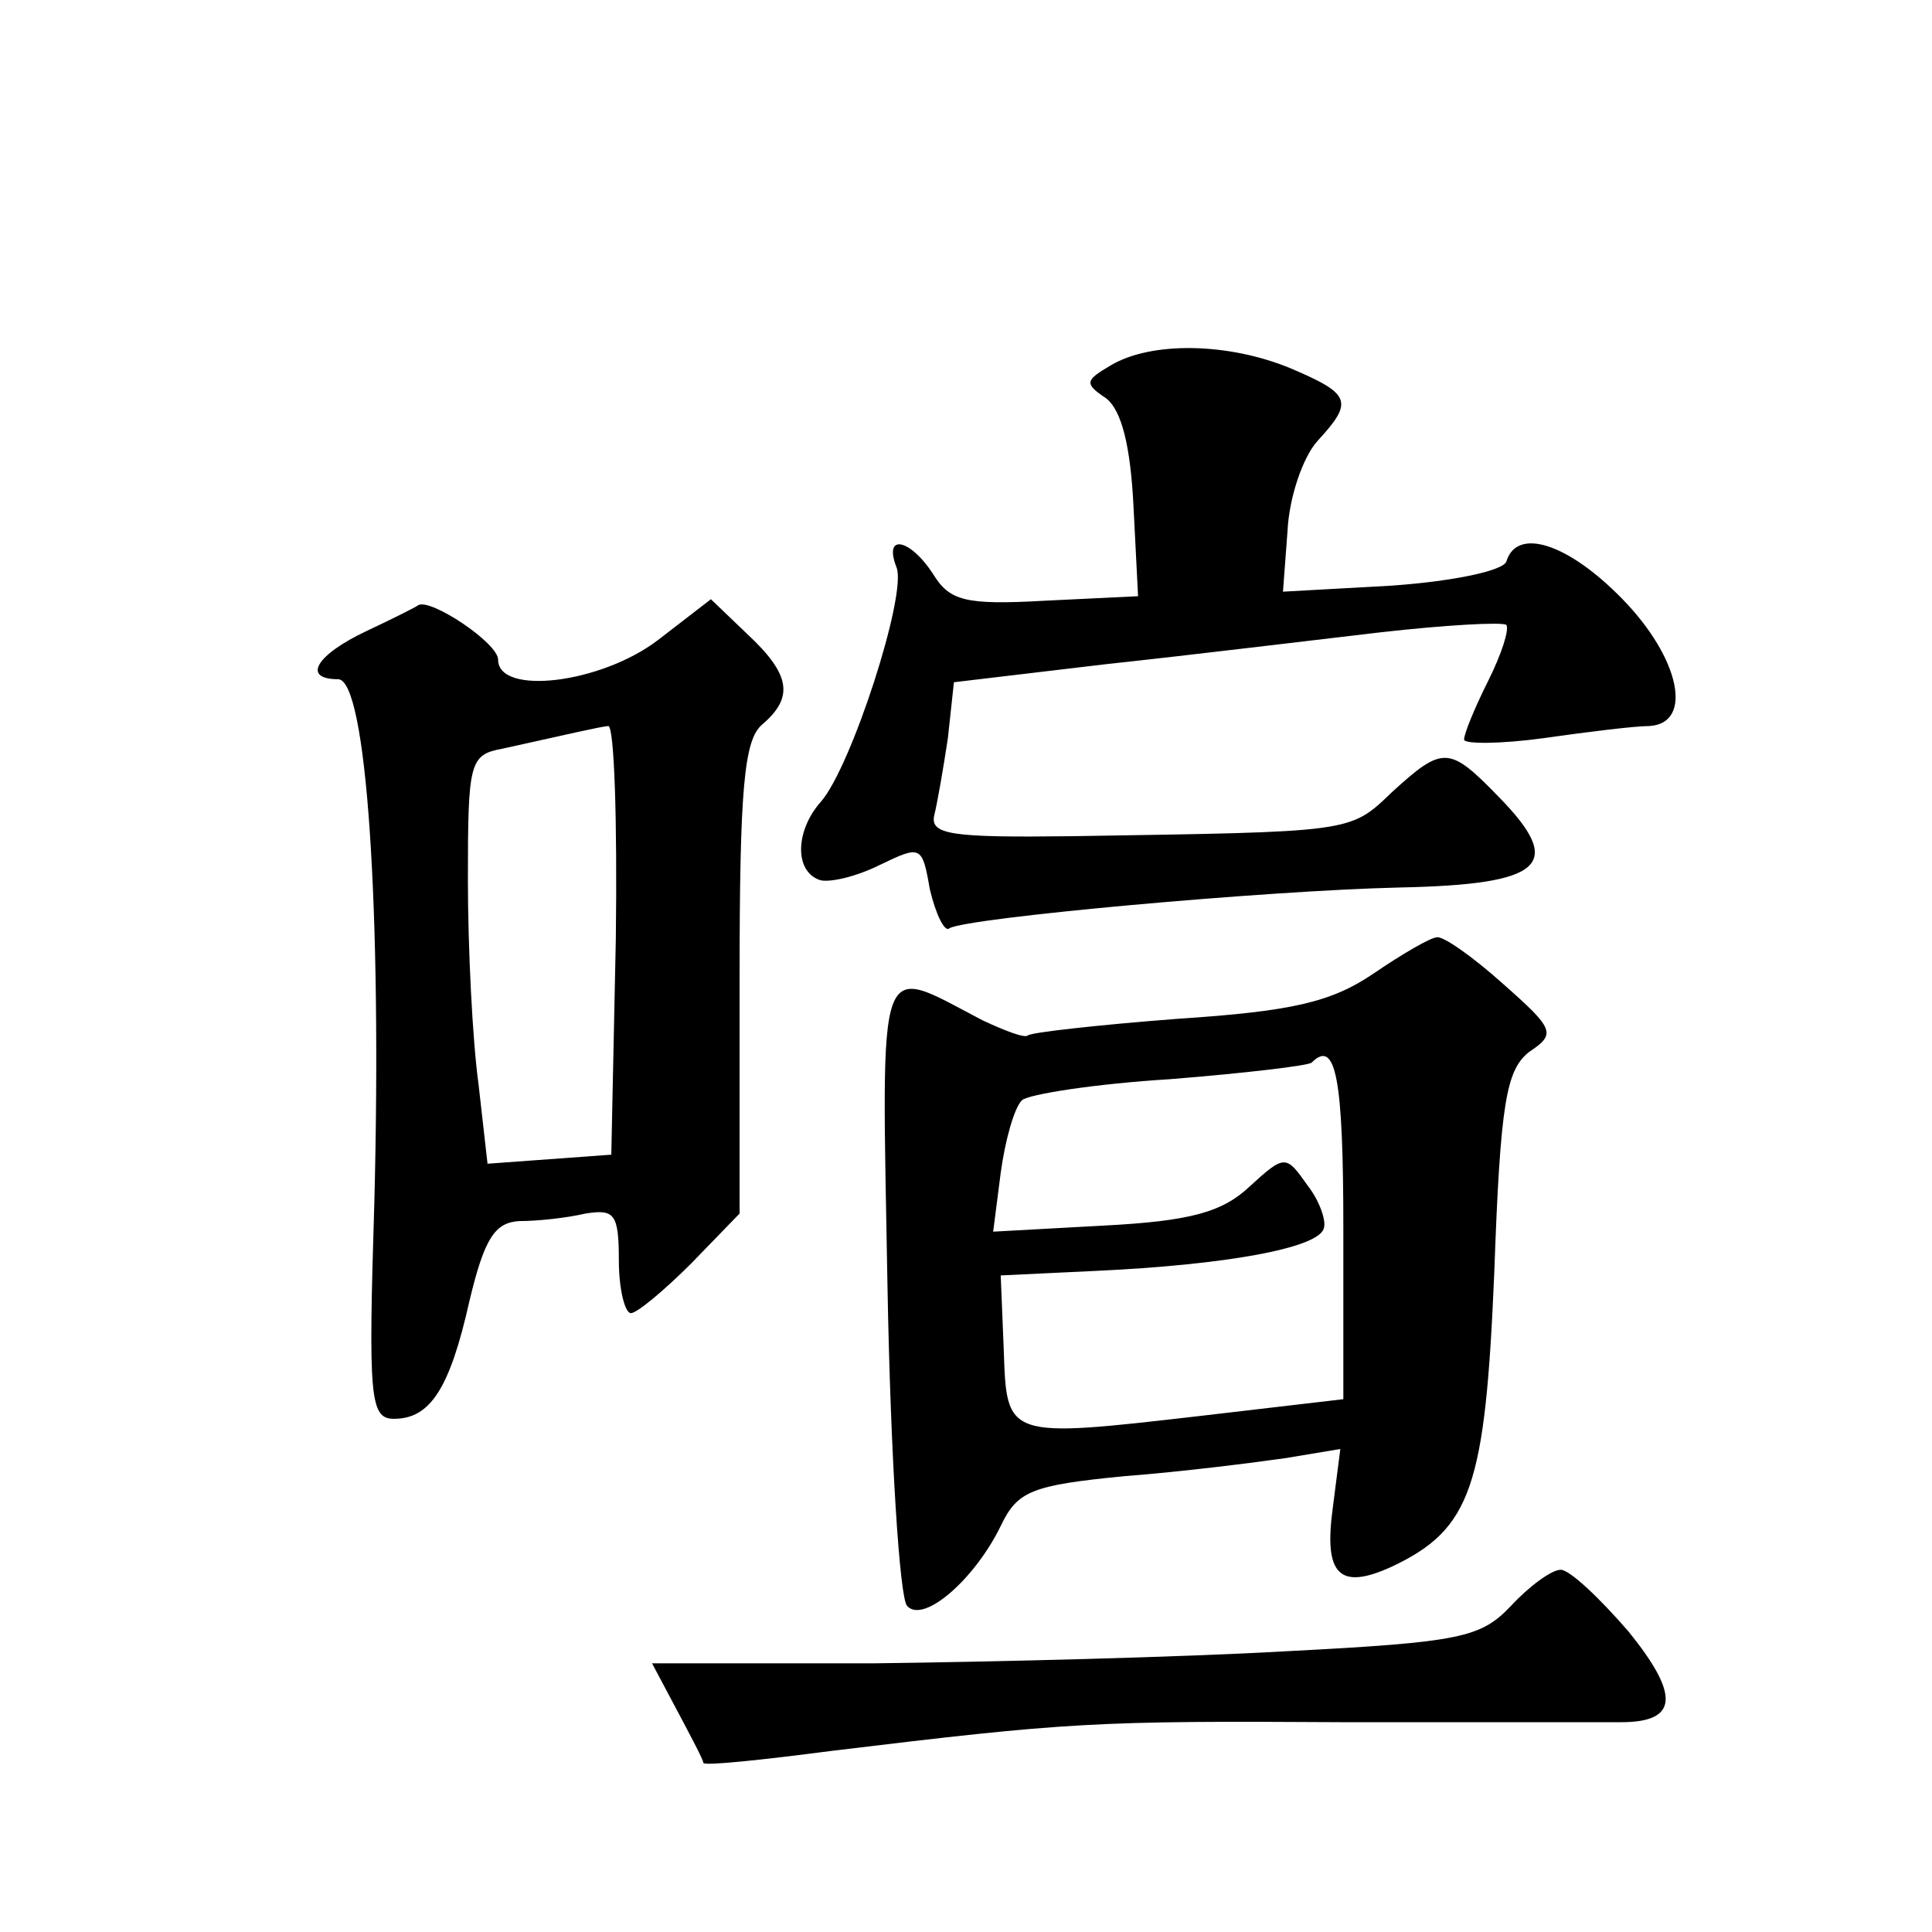
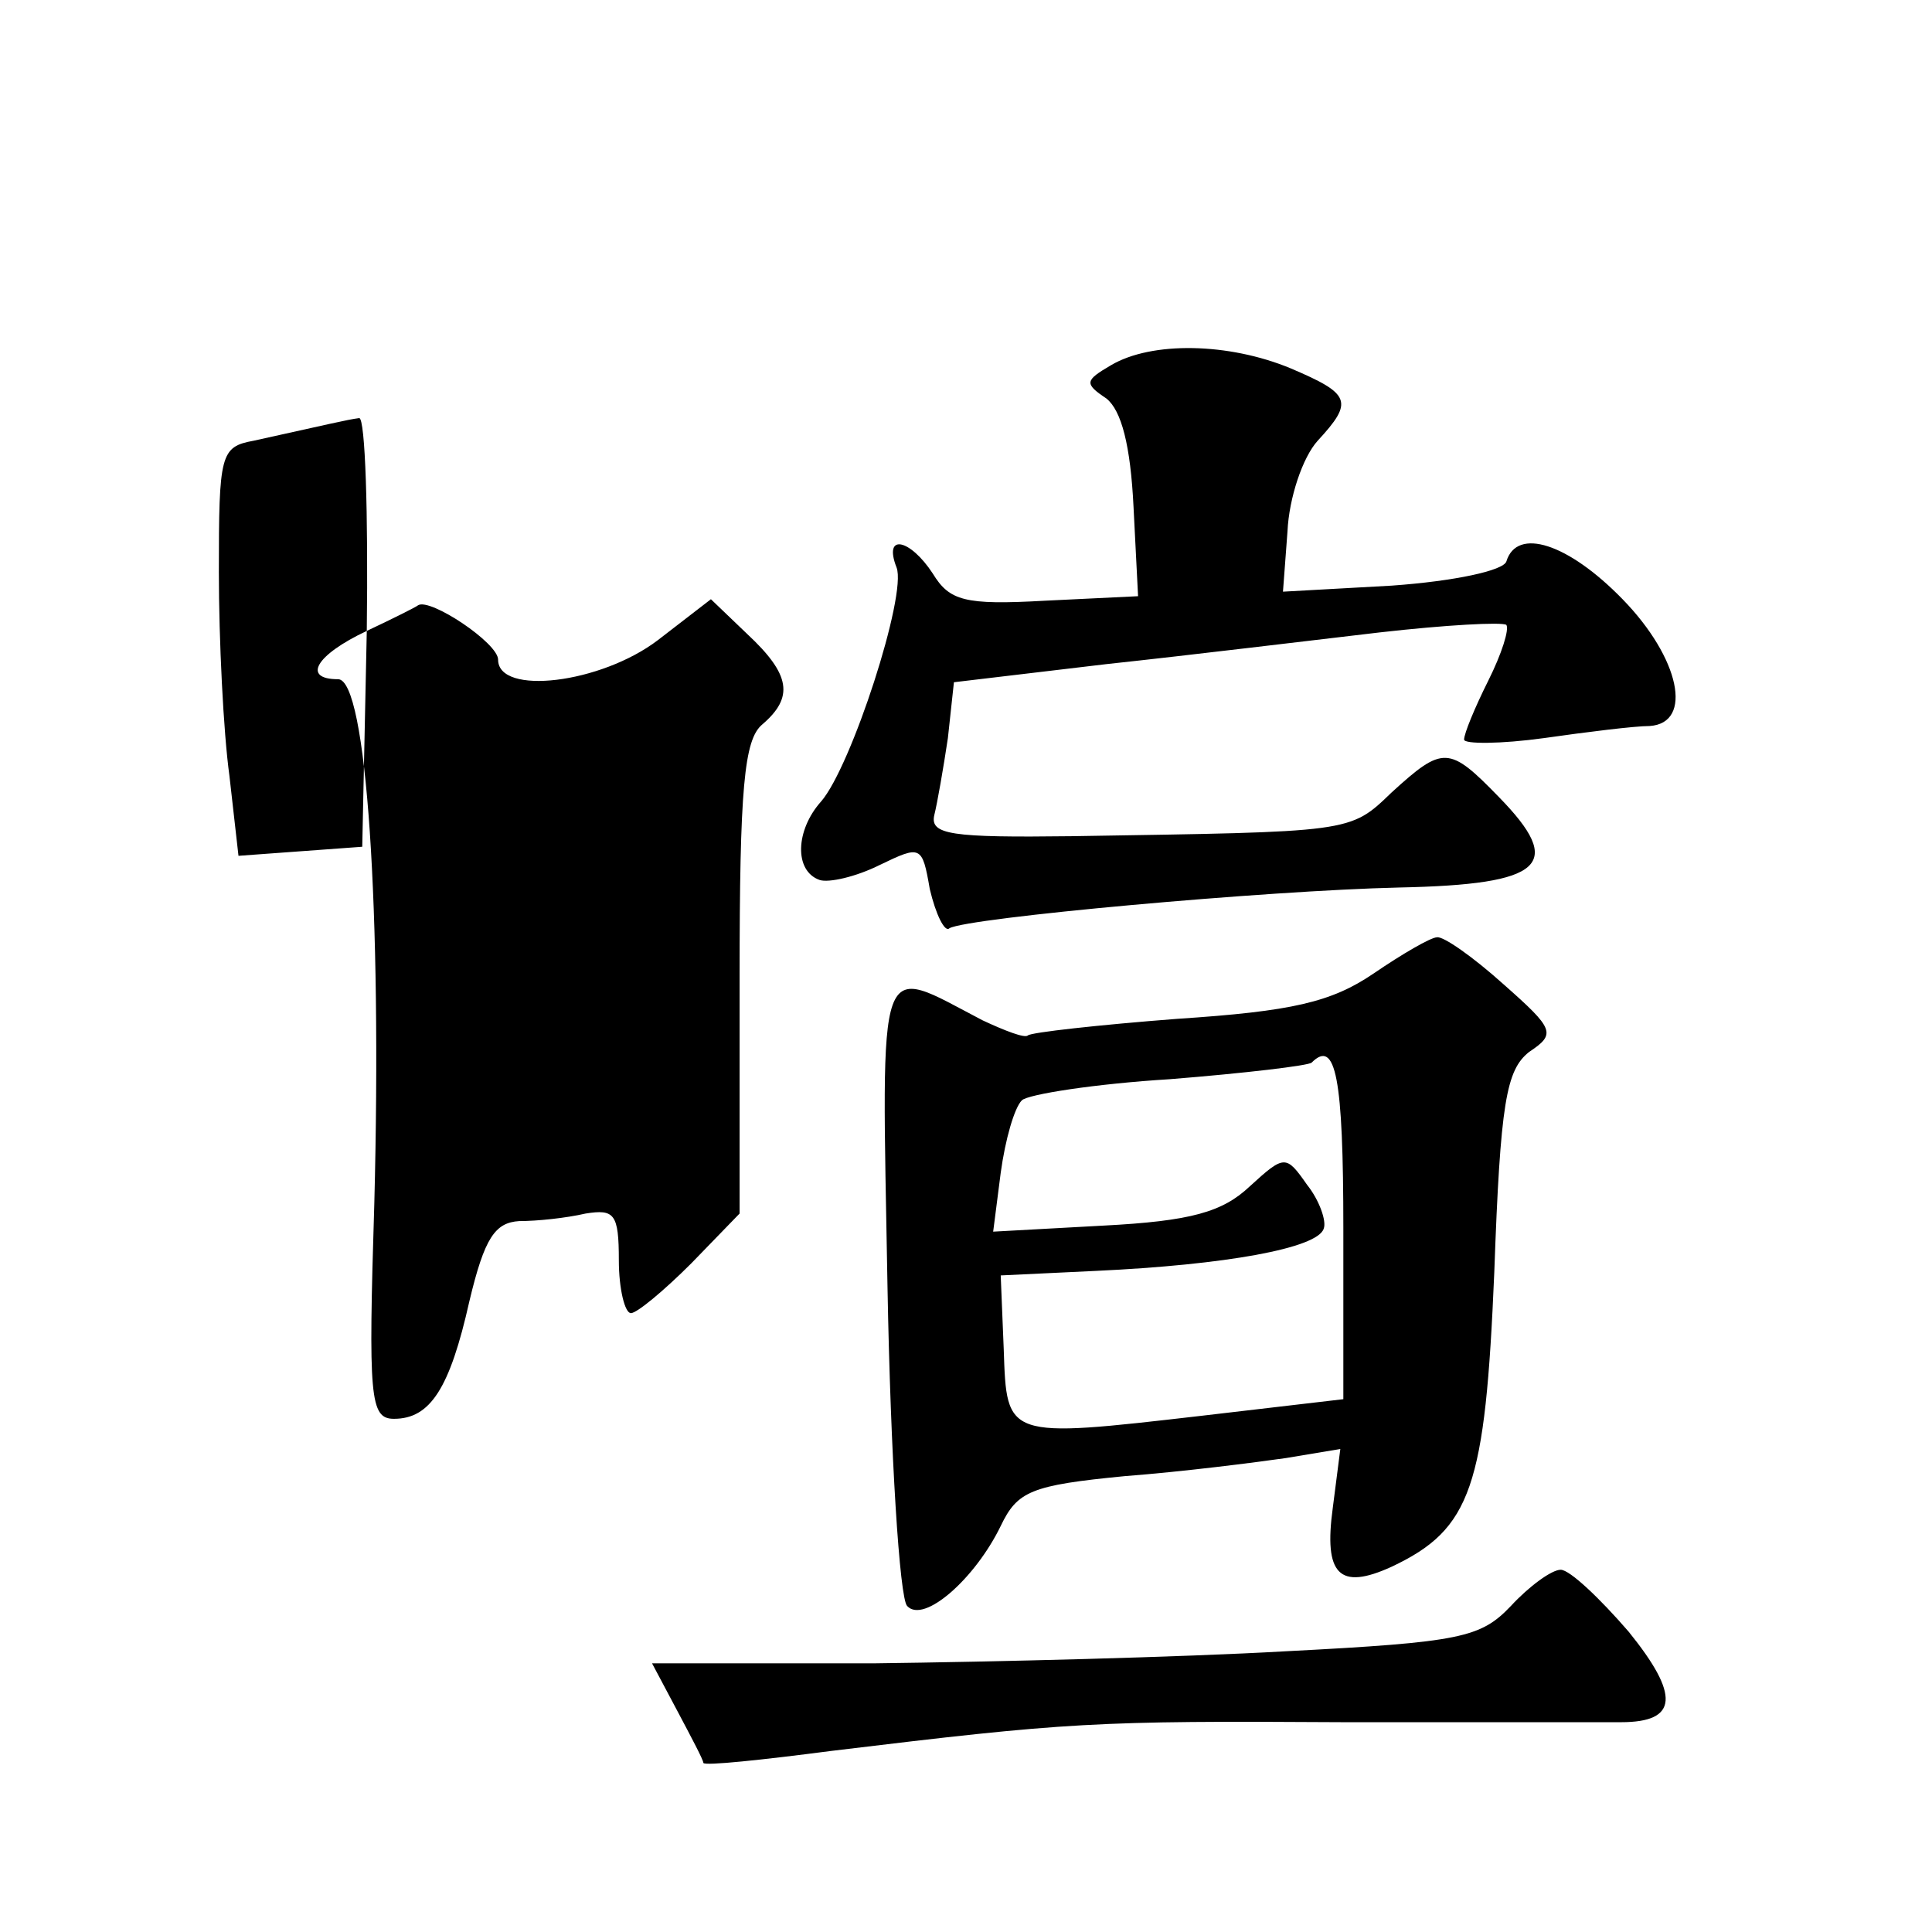
<svg xmlns="http://www.w3.org/2000/svg" version="1.0" width="128pt" height="128pt" viewBox="0 0 128 128" preserveAspectRatio="xMidYMid meet">
  <g transform="translate(0,128) scale(0.1,-0.1)" fill="#0" stroke="none">
-     <path d="M736 1038 c-17 -10 -18 -12 -3 -22 10 -8 16 -31 18 -72 l3 -59 -62 -3 c-53 -3 -63 0 -74 18 -15 23 -33 27 -24 4 7 -18 -30 -132 -50 -155 -17 -19 -18 -46 -1 -52 6 -2 24 2 40 10 27 13 28 13 33 -16 4 -17 10 -29 13 -26 12 7 210 25 298 27 96 2 110 15 66 60 -33 34 -37 34 -71 3 -28 -27 -26 -26 -212 -29 -80 -1 -94 1 -91 14 2 8 6 31 9 51 l4 37 101 12 c56 6 138 16 181 21 44 5 81 7 84 5 2 -3 -3 -19 -12 -37 -9 -18 -16 -35 -16 -39 0 -3 24 -3 53 1 28 4 60 8 70 8 29 2 20 45 -18 84 -36 37 -70 48 -77 25 -2 -6 -34 -13 -76 -16 l-72 -4 3 40 c1 22 10 49 20 60 24 26 22 31 -18 48 -41 17 -92 18 -119 2z M243 862 c-34 -16 -43 -32 -19 -32 19 0 29 -154 24 -347 -4 -129 -3 -143 13 -143 24 0 37 20 50 78 10 42 17 52 33 53 12 0 31 2 44 5 19 3 22 0 22 -31 0 -19 4 -35 8 -35 4 0 22 15 40 33 l32 33 0 156 c0 126 3 158 15 168 21 18 19 33 -10 60 l-24 23 -35 -27 c-38 -29 -106 -37 -106 -13 0 11 -45 41 -53 36 -1 -1 -17 -9 -34 -17z m165 -204 l-3 -143 -41 -3 -41 -3 -6 53 c-4 29 -7 90 -7 135 0 78 1 83 23 87 50 11 62 14 70 15 4 0 6 -63 5 -141z M910 635 c-28 -19 -54 -25 -130 -30 -52 -4 -97 -9 -99 -11 -2 -2 -15 3 -30 10 -71 37 -67 49 -63 -177 2 -111 8 -206 13 -211 11 -12 45 18 62 53 11 23 20 27 82 33 39 3 86 9 107 12 l36 6 -5 -39 c-6 -44 4 -55 39 -39 53 25 62 53 68 195 4 113 8 134 23 146 18 12 17 15 -17 45 -20 18 -40 32 -44 31 -4 0 -23 -11 -42 -24z m-20 -169 l0 -113 -94 -11 c-130 -15 -129 -15 -131 44 l-2 49 63 3 c86 4 147 15 151 28 2 5 -3 19 -11 29 -14 20 -15 20 -38 -1 -18 -17 -39 -23 -97 -26 l-73 -4 5 39 c3 22 9 43 14 48 4 4 49 11 98 14 50 4 92 9 94 11 16 16 21 -10 21 -110z M1001 216 c-20 -21 -33 -24 -149 -30 -70 -4 -193 -7 -273 -8 l-147 0 17 -32 c9 -17 17 -32 17 -34 1 -2 39 2 85 8 157 19 174 20 339 19 91 0 174 0 184 0 38 0 39 18 5 60 -19 22 -39 41 -45 41 -6 0 -21 -11 -33 -24z" />
+     <path d="M736 1038 c-17 -10 -18 -12 -3 -22 10 -8 16 -31 18 -72 l3 -59 -62 -3 c-53 -3 -63 0 -74 18 -15 23 -33 27 -24 4 7 -18 -30 -132 -50 -155 -17 -19 -18 -46 -1 -52 6 -2 24 2 40 10 27 13 28 13 33 -16 4 -17 10 -29 13 -26 12 7 210 25 298 27 96 2 110 15 66 60 -33 34 -37 34 -71 3 -28 -27 -26 -26 -212 -29 -80 -1 -94 1 -91 14 2 8 6 31 9 51 l4 37 101 12 c56 6 138 16 181 21 44 5 81 7 84 5 2 -3 -3 -19 -12 -37 -9 -18 -16 -35 -16 -39 0 -3 24 -3 53 1 28 4 60 8 70 8 29 2 20 45 -18 84 -36 37 -70 48 -77 25 -2 -6 -34 -13 -76 -16 l-72 -4 3 40 c1 22 10 49 20 60 24 26 22 31 -18 48 -41 17 -92 18 -119 2z M243 862 c-34 -16 -43 -32 -19 -32 19 0 29 -154 24 -347 -4 -129 -3 -143 13 -143 24 0 37 20 50 78 10 42 17 52 33 53 12 0 31 2 44 5 19 3 22 0 22 -31 0 -19 4 -35 8 -35 4 0 22 15 40 33 l32 33 0 156 c0 126 3 158 15 168 21 18 19 33 -10 60 l-24 23 -35 -27 c-38 -29 -106 -37 -106 -13 0 11 -45 41 -53 36 -1 -1 -17 -9 -34 -17z l-3 -143 -41 -3 -41 -3 -6 53 c-4 29 -7 90 -7 135 0 78 1 83 23 87 50 11 62 14 70 15 4 0 6 -63 5 -141z M910 635 c-28 -19 -54 -25 -130 -30 -52 -4 -97 -9 -99 -11 -2 -2 -15 3 -30 10 -71 37 -67 49 -63 -177 2 -111 8 -206 13 -211 11 -12 45 18 62 53 11 23 20 27 82 33 39 3 86 9 107 12 l36 6 -5 -39 c-6 -44 4 -55 39 -39 53 25 62 53 68 195 4 113 8 134 23 146 18 12 17 15 -17 45 -20 18 -40 32 -44 31 -4 0 -23 -11 -42 -24z m-20 -169 l0 -113 -94 -11 c-130 -15 -129 -15 -131 44 l-2 49 63 3 c86 4 147 15 151 28 2 5 -3 19 -11 29 -14 20 -15 20 -38 -1 -18 -17 -39 -23 -97 -26 l-73 -4 5 39 c3 22 9 43 14 48 4 4 49 11 98 14 50 4 92 9 94 11 16 16 21 -10 21 -110z M1001 216 c-20 -21 -33 -24 -149 -30 -70 -4 -193 -7 -273 -8 l-147 0 17 -32 c9 -17 17 -32 17 -34 1 -2 39 2 85 8 157 19 174 20 339 19 91 0 174 0 184 0 38 0 39 18 5 60 -19 22 -39 41 -45 41 -6 0 -21 -11 -33 -24z" />
  </g>
</svg>